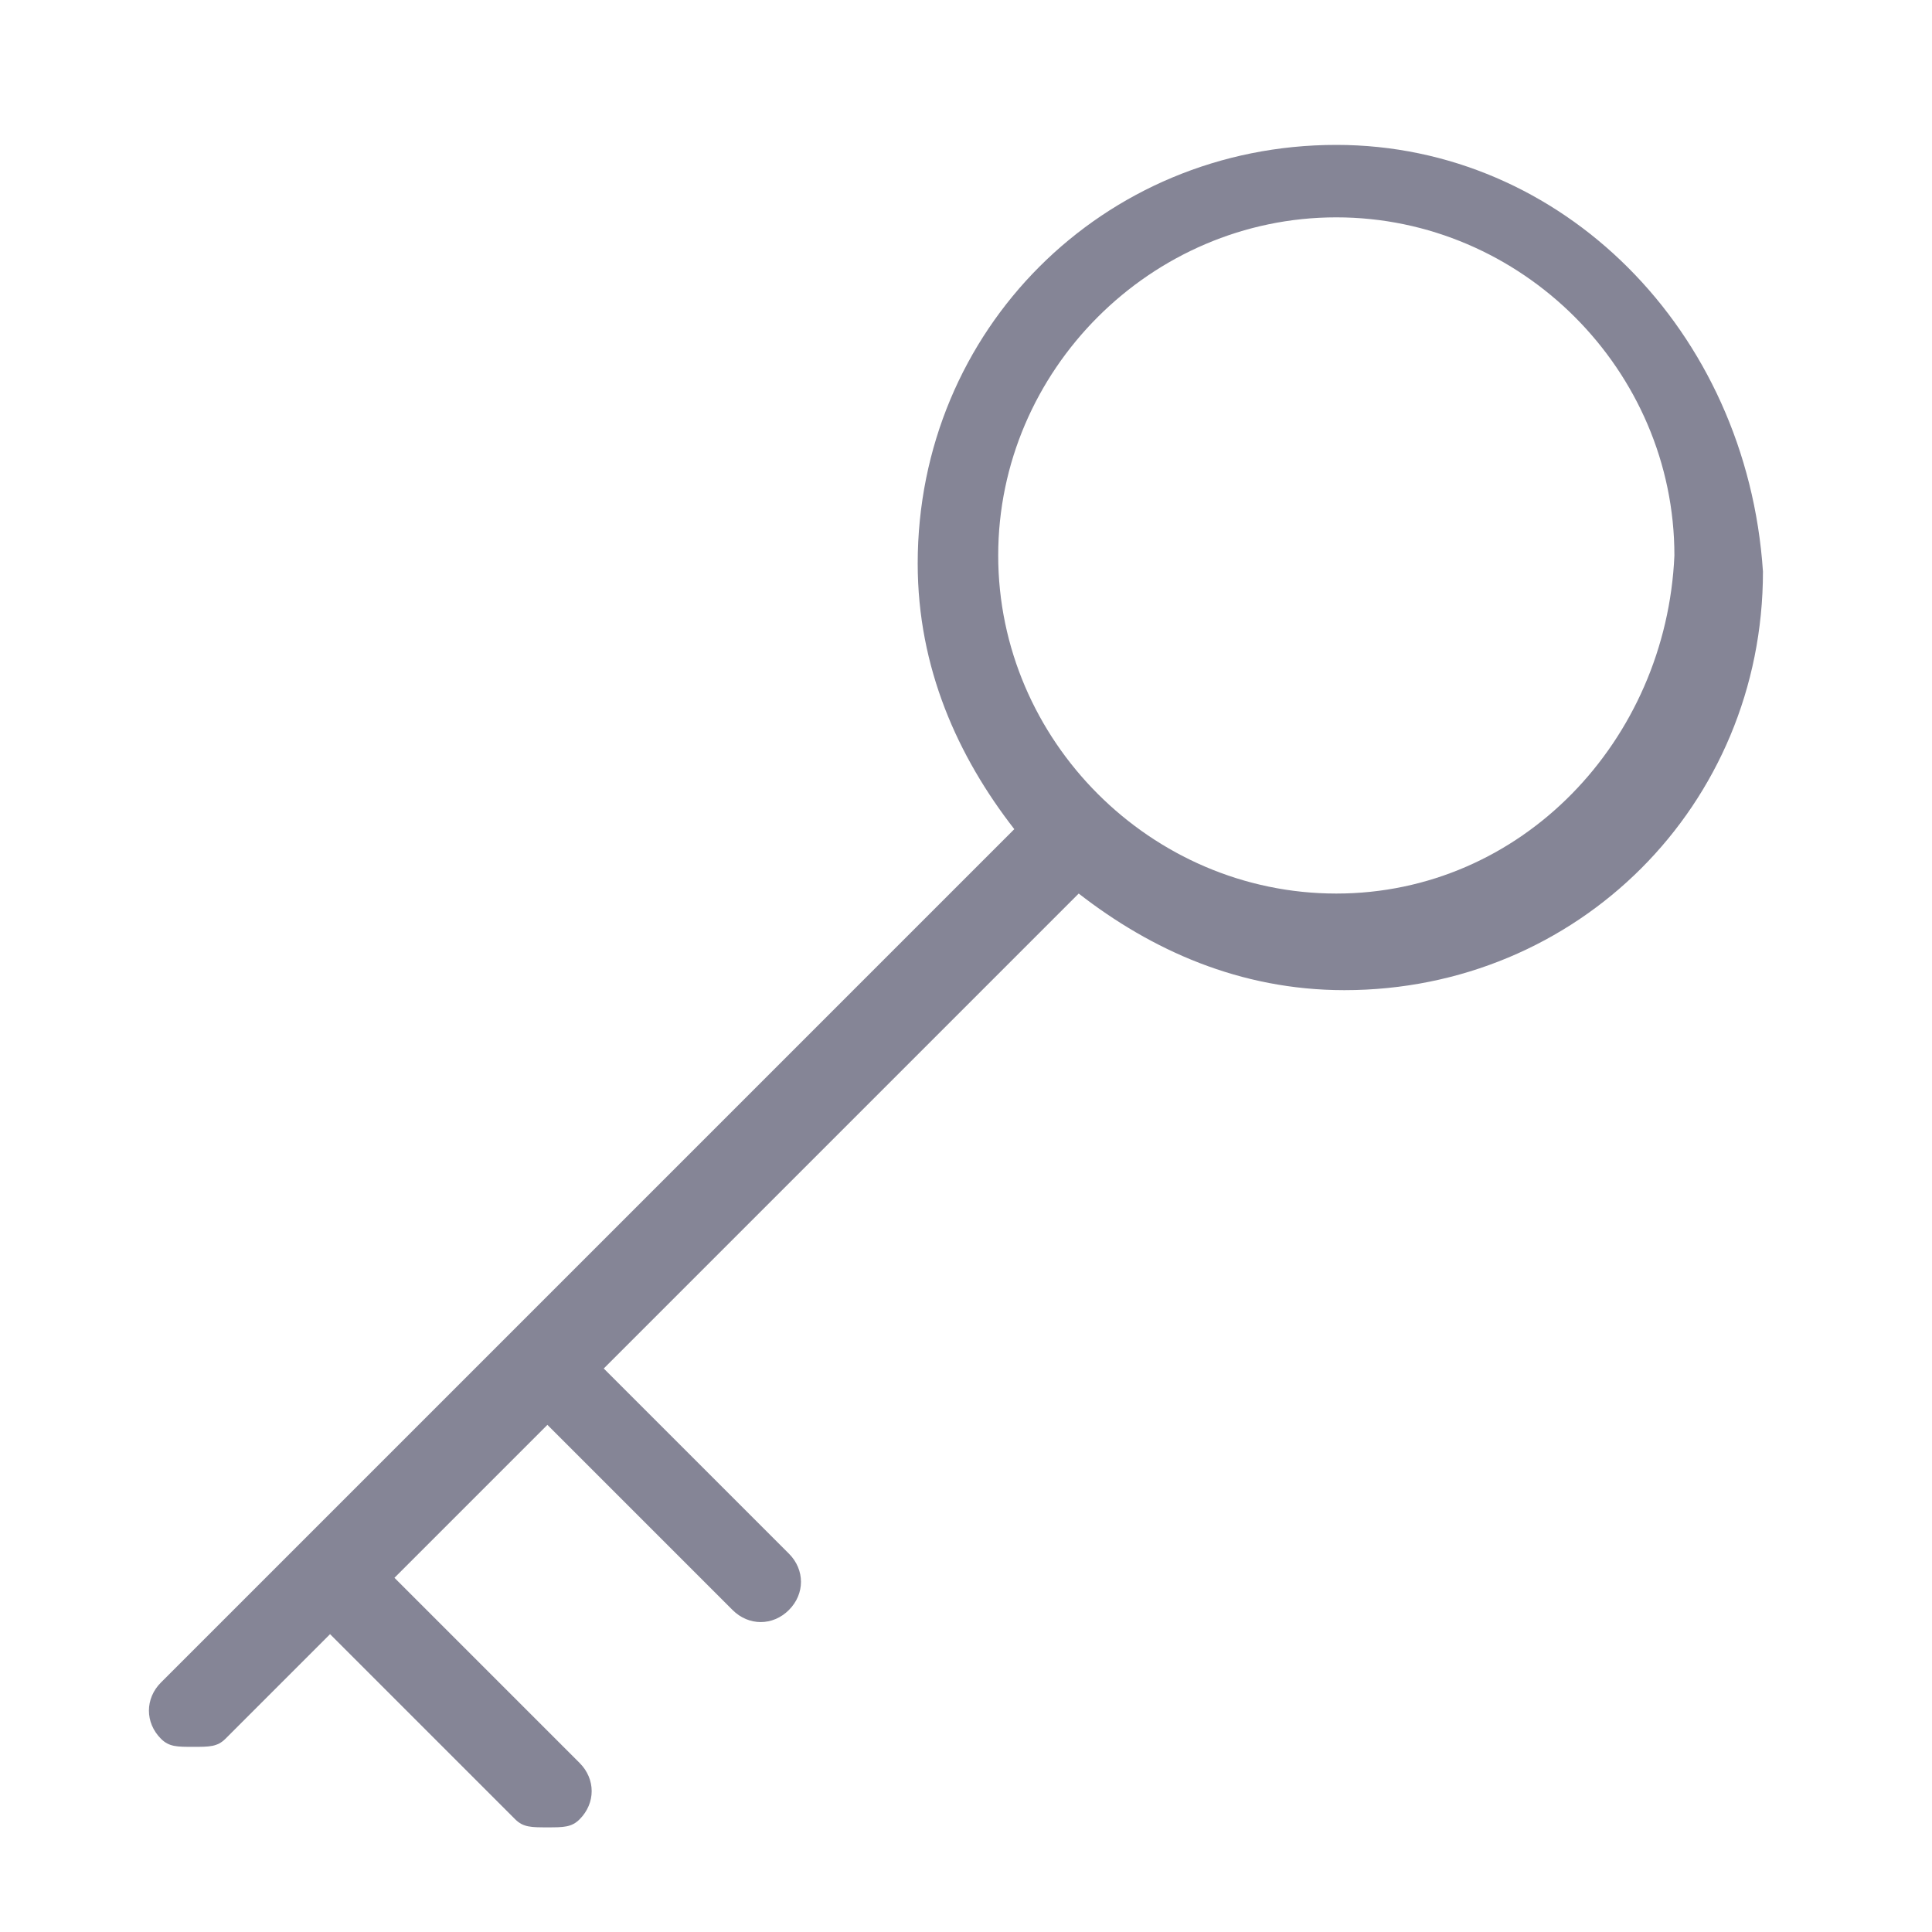
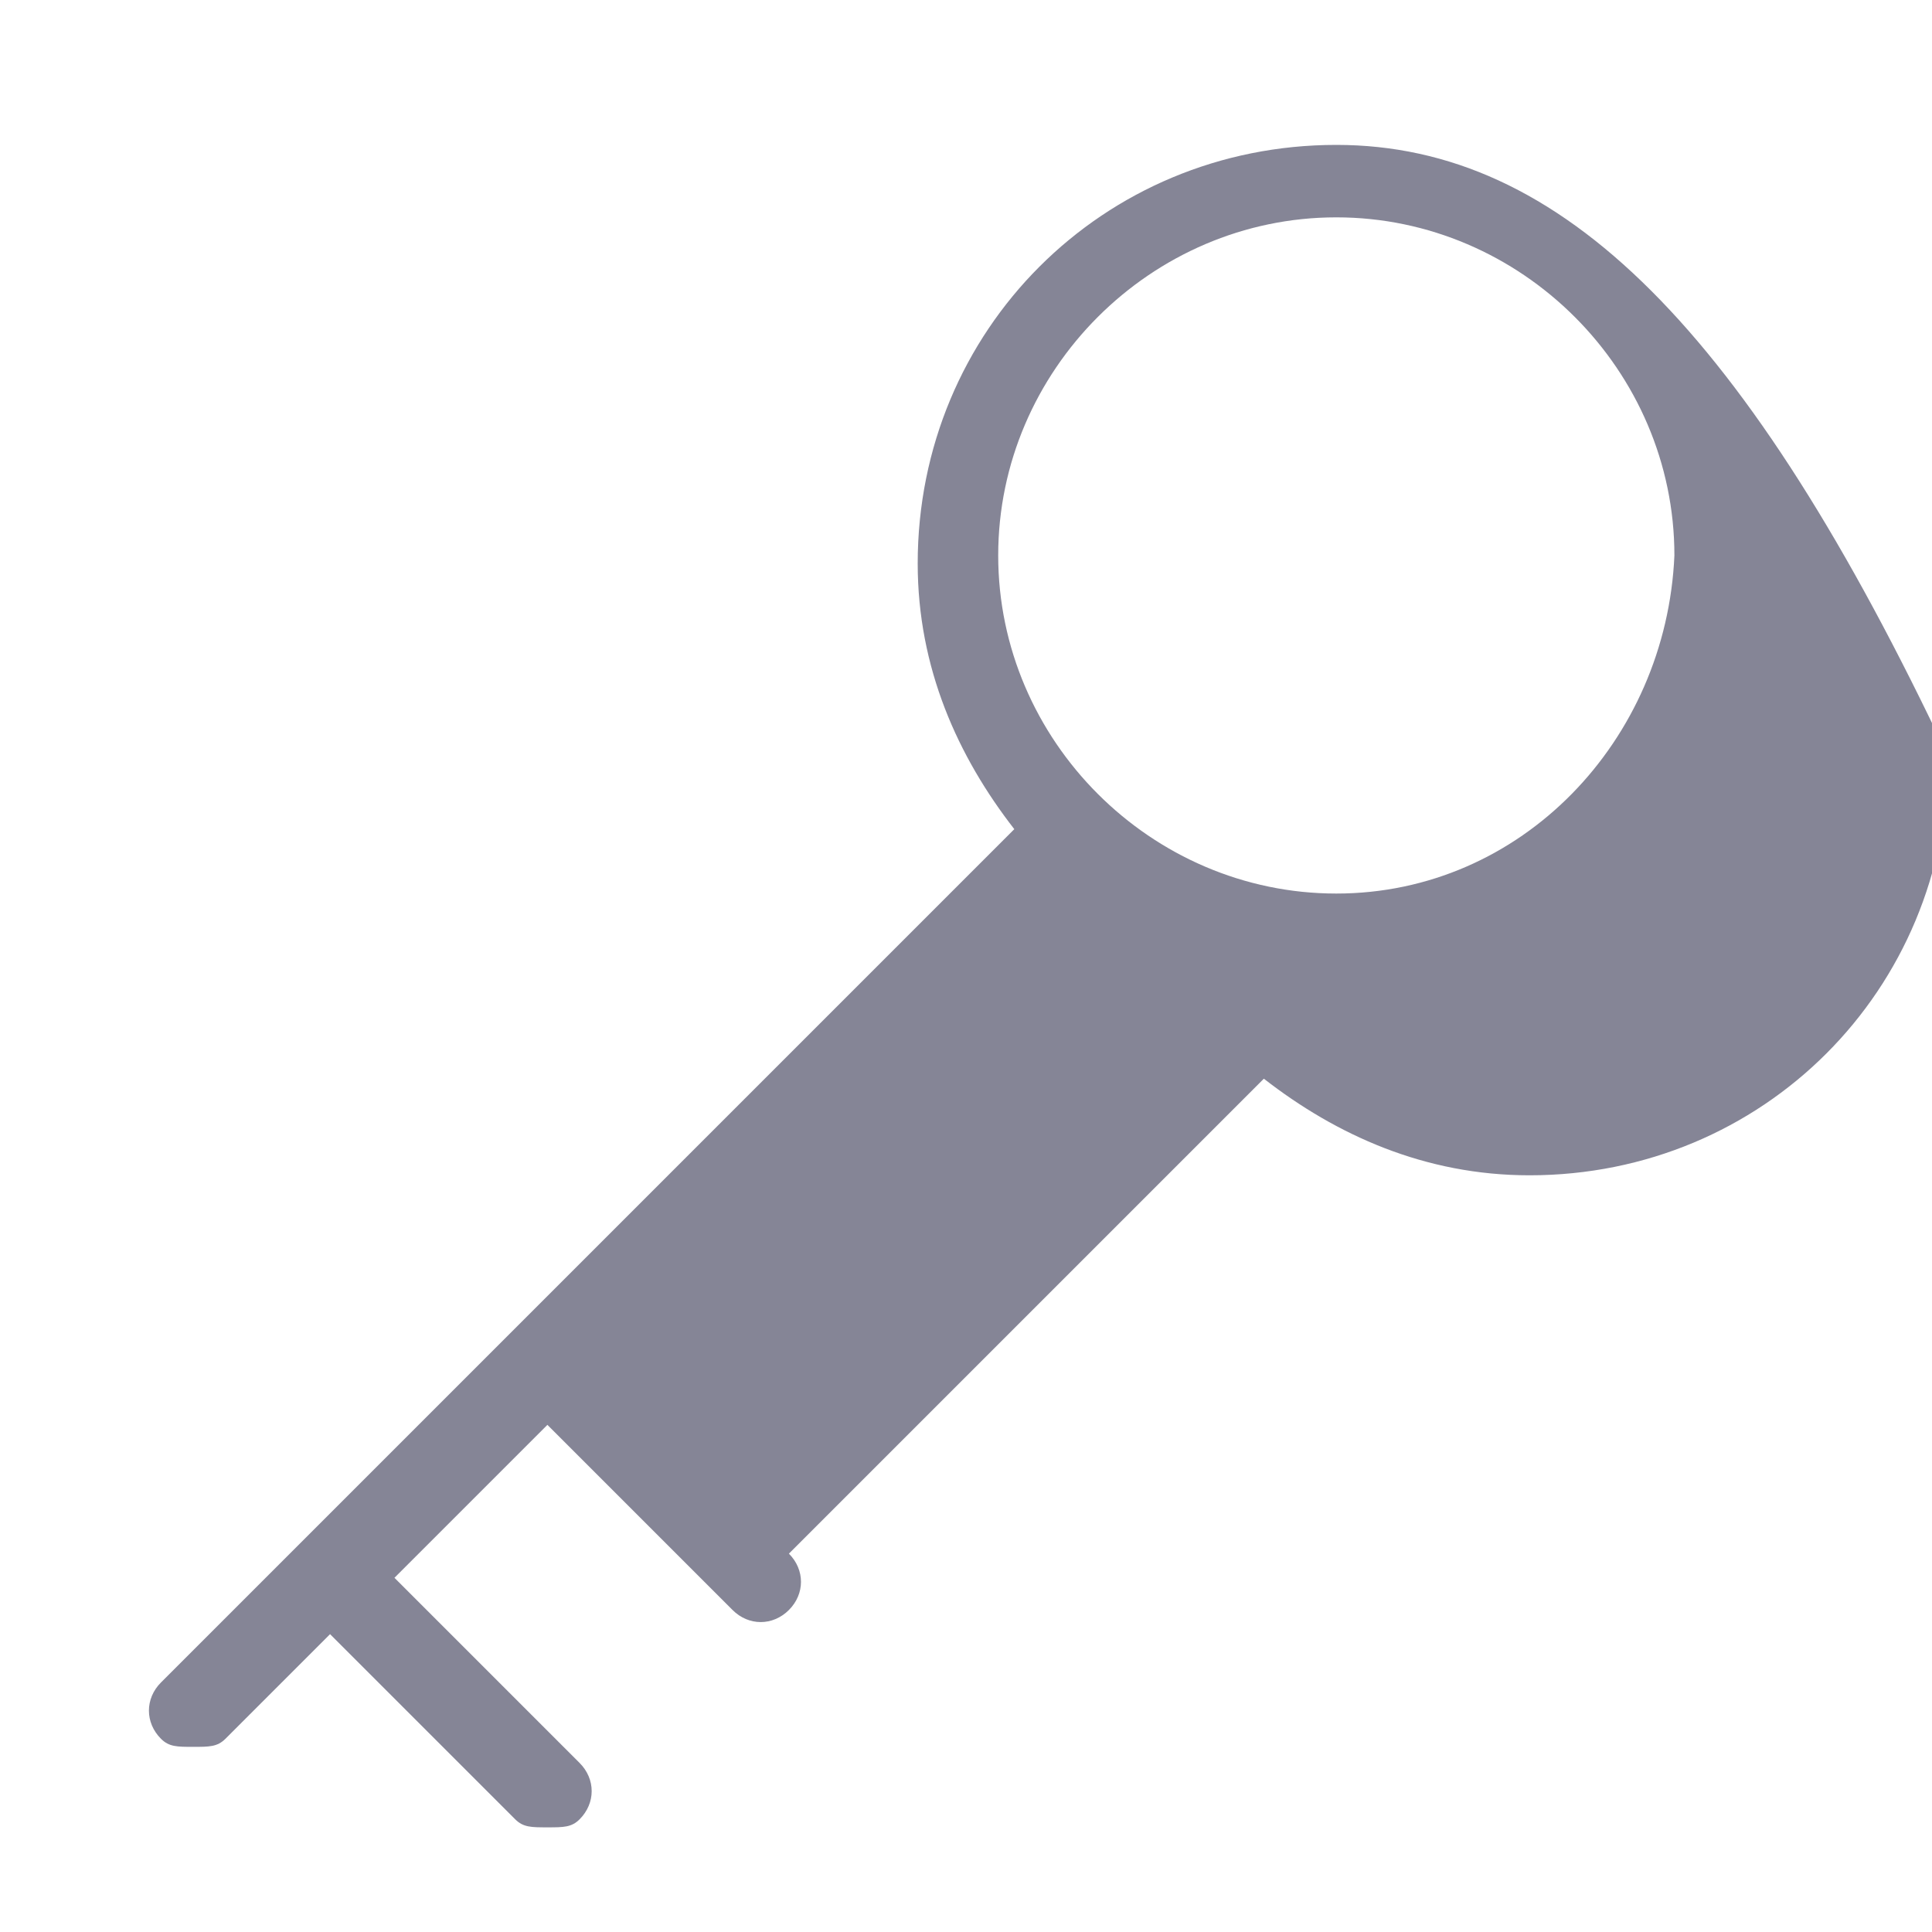
<svg xmlns="http://www.w3.org/2000/svg" version="1.1" x="0px" y="0px" viewBox="0 0 24 24" style="enable-background:new 0 0 24 24;" xml:space="preserve">
  <style type="text/css">
	.st0{fill:#858596;}
</style>
  <g id="レイヤー_1">
</g>
  <g id="footer">
-     <path class="st0" d="M16.6,1.8c-2.9,0-5.2,2.3-5.2,5.2c0,1.3,0.5,2.4,1.2,3.3c0,0,0,0,0,0l-5.9,5.9l0,0l-3.4,3.4l0,0l-1.3,1.3   c-0.2,0.2-0.2,0.5,0,0.7c0.1,0.1,0.2,0.1,0.4,0.1s0.3,0,0.4-0.1l1.3-1.3l2.3,2.3c0.1,0.1,0.2,0.1,0.4,0.1s0.3,0,0.4-0.1   c0.2-0.2,0.2-0.5,0-0.7l-2.3-2.3l1.9-1.9l2.3,2.3c0.2,0.2,0.5,0.2,0.7,0s0.2-0.5,0-0.7l-2.3-2.3l5.9-5.9c0,0,0,0,0,0   c0.9,0.7,2,1.2,3.3,1.2c2.9,0,5.2-2.3,5.2-5.2C21.7,4.1,19.4,1.8,16.6,1.8z M16.6,11.1c-2.3,0-4.2-1.9-4.2-4.2   c0-2.3,1.9-4.2,4.2-4.2c2.3,0,4.2,1.9,4.2,4.2C20.7,9.2,18.9,11.1,16.6,11.1z" />
+     <path class="st0" d="M16.6,1.8c-2.9,0-5.2,2.3-5.2,5.2c0,1.3,0.5,2.4,1.2,3.3c0,0,0,0,0,0l-5.9,5.9l0,0l-3.4,3.4l0,0l-1.3,1.3   c-0.2,0.2-0.2,0.5,0,0.7c0.1,0.1,0.2,0.1,0.4,0.1s0.3,0,0.4-0.1l1.3-1.3l2.3,2.3c0.1,0.1,0.2,0.1,0.4,0.1s0.3,0,0.4-0.1   c0.2-0.2,0.2-0.5,0-0.7l-2.3-2.3l1.9-1.9l2.3,2.3c0.2,0.2,0.5,0.2,0.7,0s0.2-0.5,0-0.7l5.9-5.9c0,0,0,0,0,0   c0.9,0.7,2,1.2,3.3,1.2c2.9,0,5.2-2.3,5.2-5.2C21.7,4.1,19.4,1.8,16.6,1.8z M16.6,11.1c-2.3,0-4.2-1.9-4.2-4.2   c0-2.3,1.9-4.2,4.2-4.2c2.3,0,4.2,1.9,4.2,4.2C20.7,9.2,18.9,11.1,16.6,11.1z" />
  </g>
</svg>